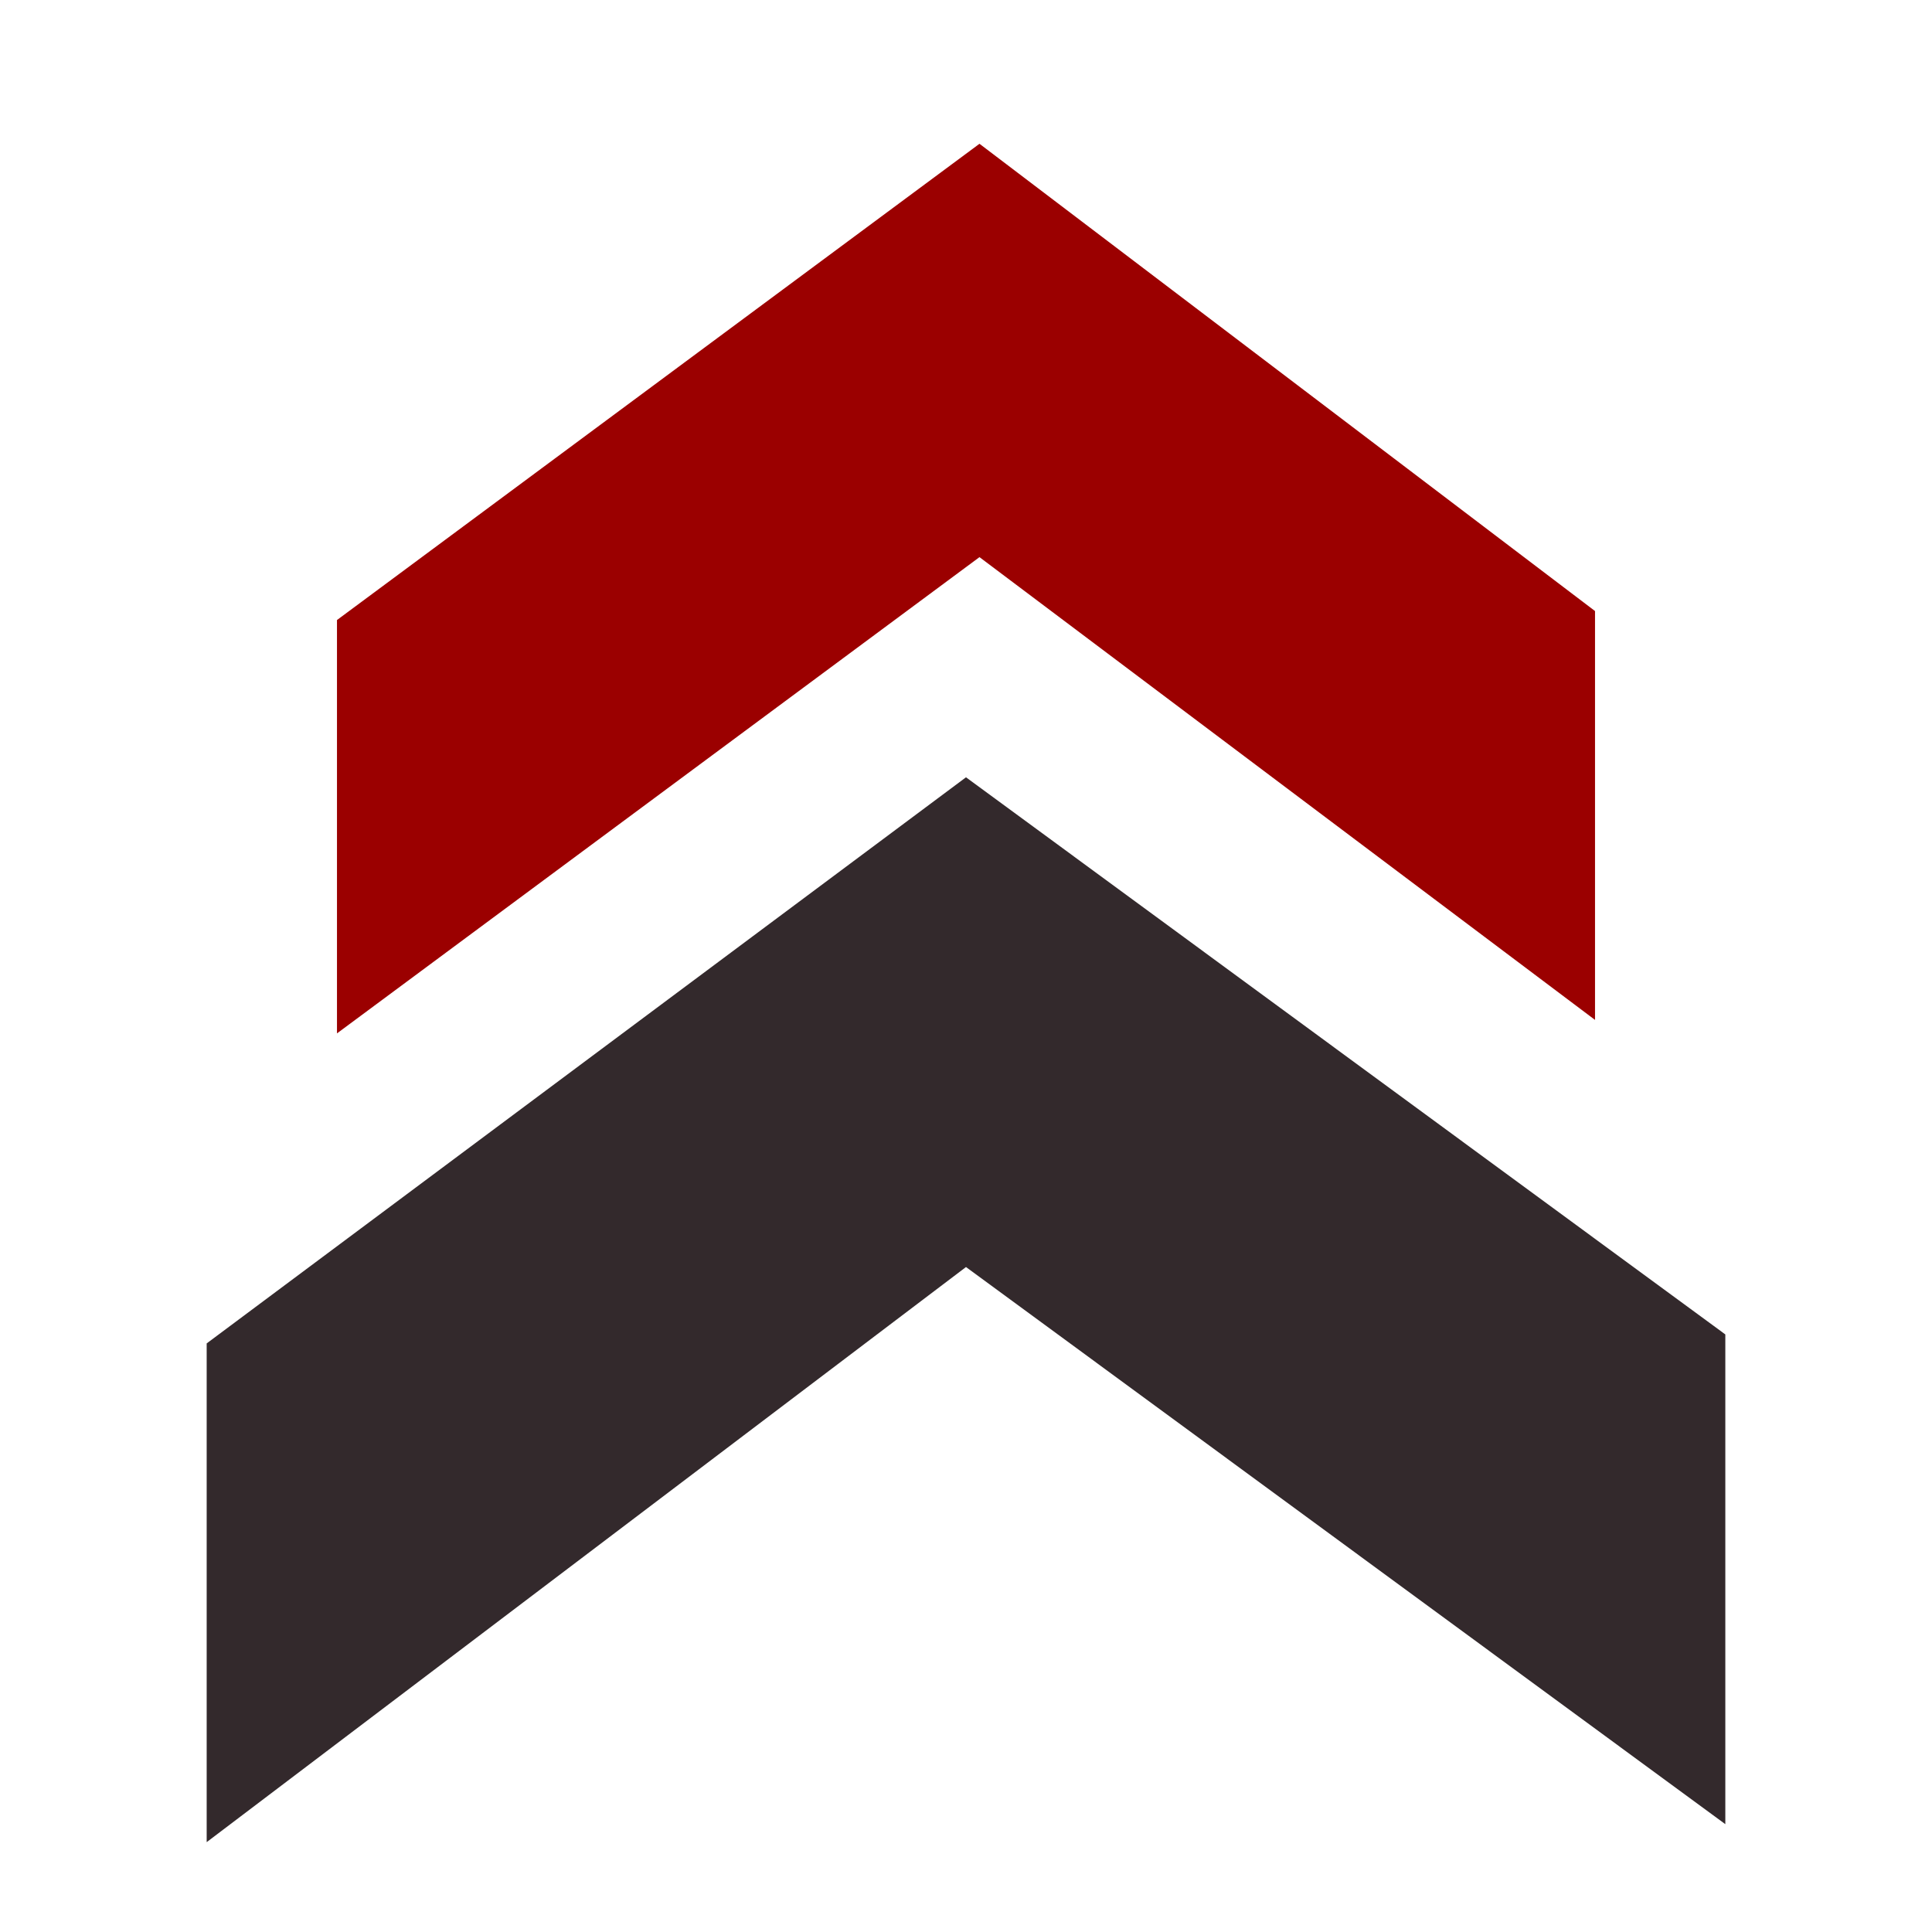
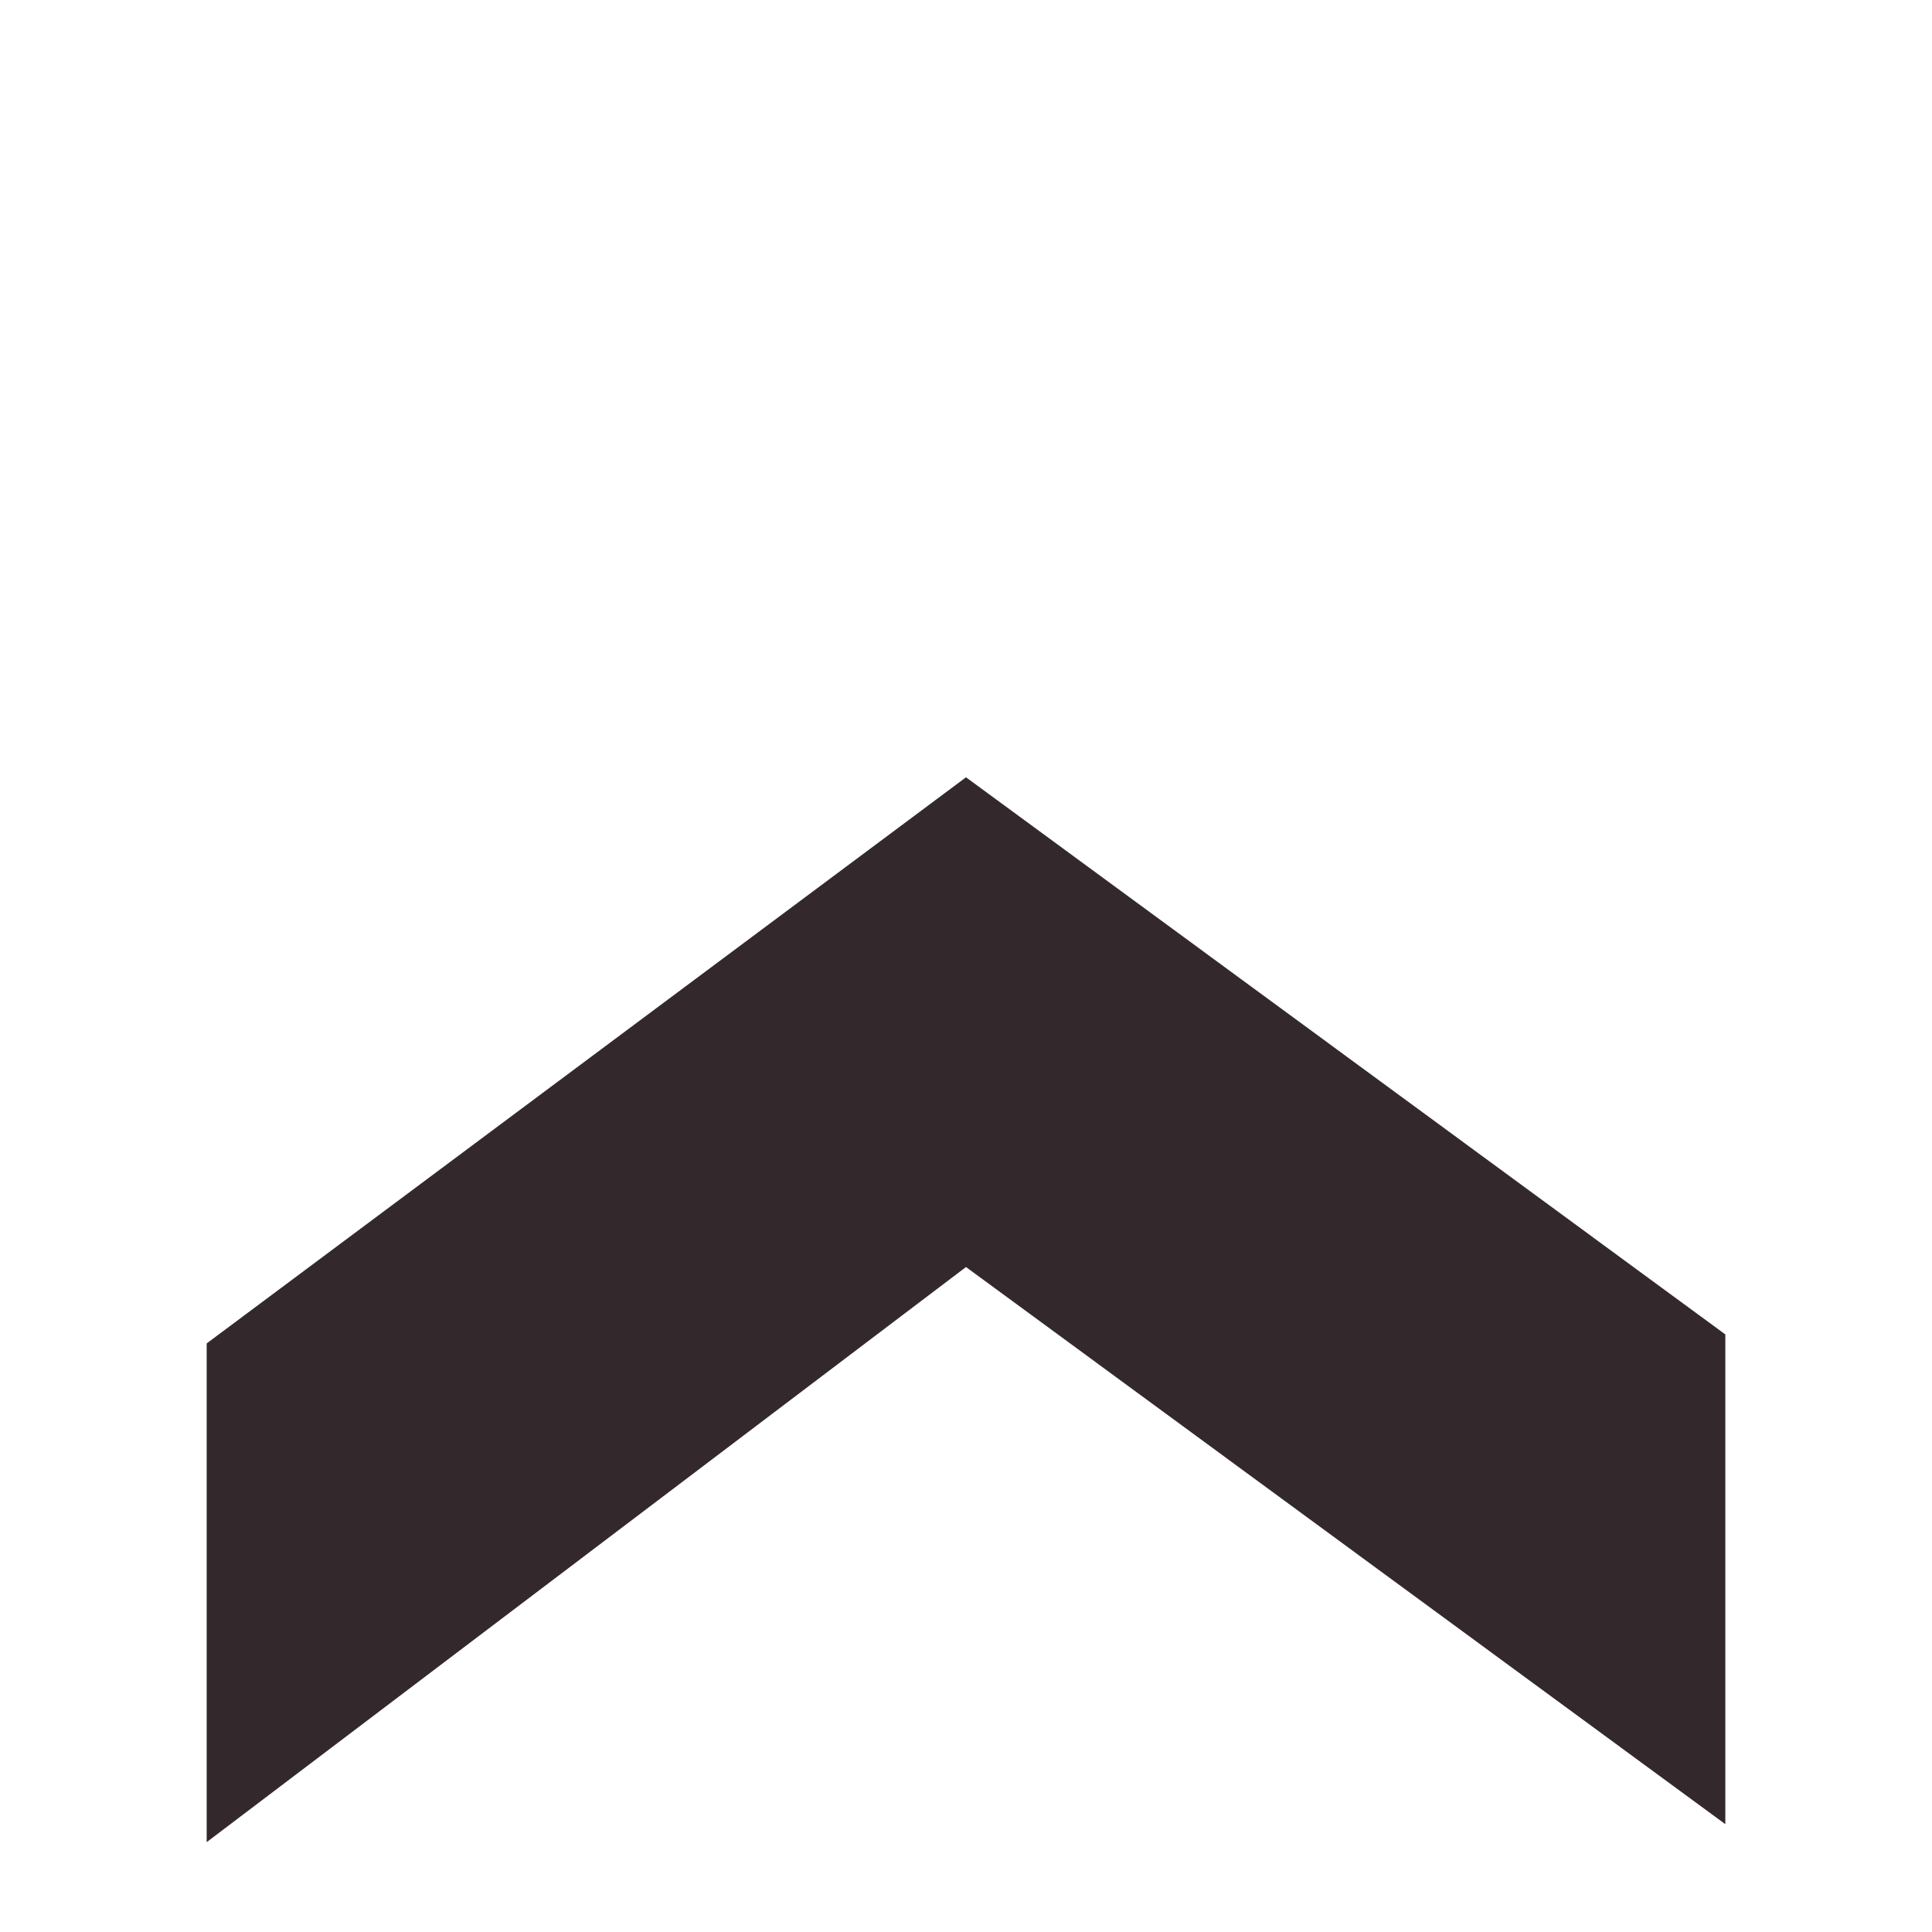
<svg xmlns="http://www.w3.org/2000/svg" version="1.1" id="圖層_1" x="0px" y="0px" viewBox="0 0 43 43" width="43" height="43" style="enable-background:new 0 0 43 43;" xml:space="preserve">
  <style type="text/css">
	.st0{fill:#33292C;}
	.st1{fill:#9B0000;}
</style>
  <polygon class="st0" points="4.6,29.9 4.6,41 21.5,28.2 38.4,40.6 38.4,29.7 21.5,17.3 " />
-   <polygon class="st1" points="7.5,13.8 7.5,23 21.8,12.4 35.5,22.7 35.5,13.6 21.8,3.2 " />
</svg>